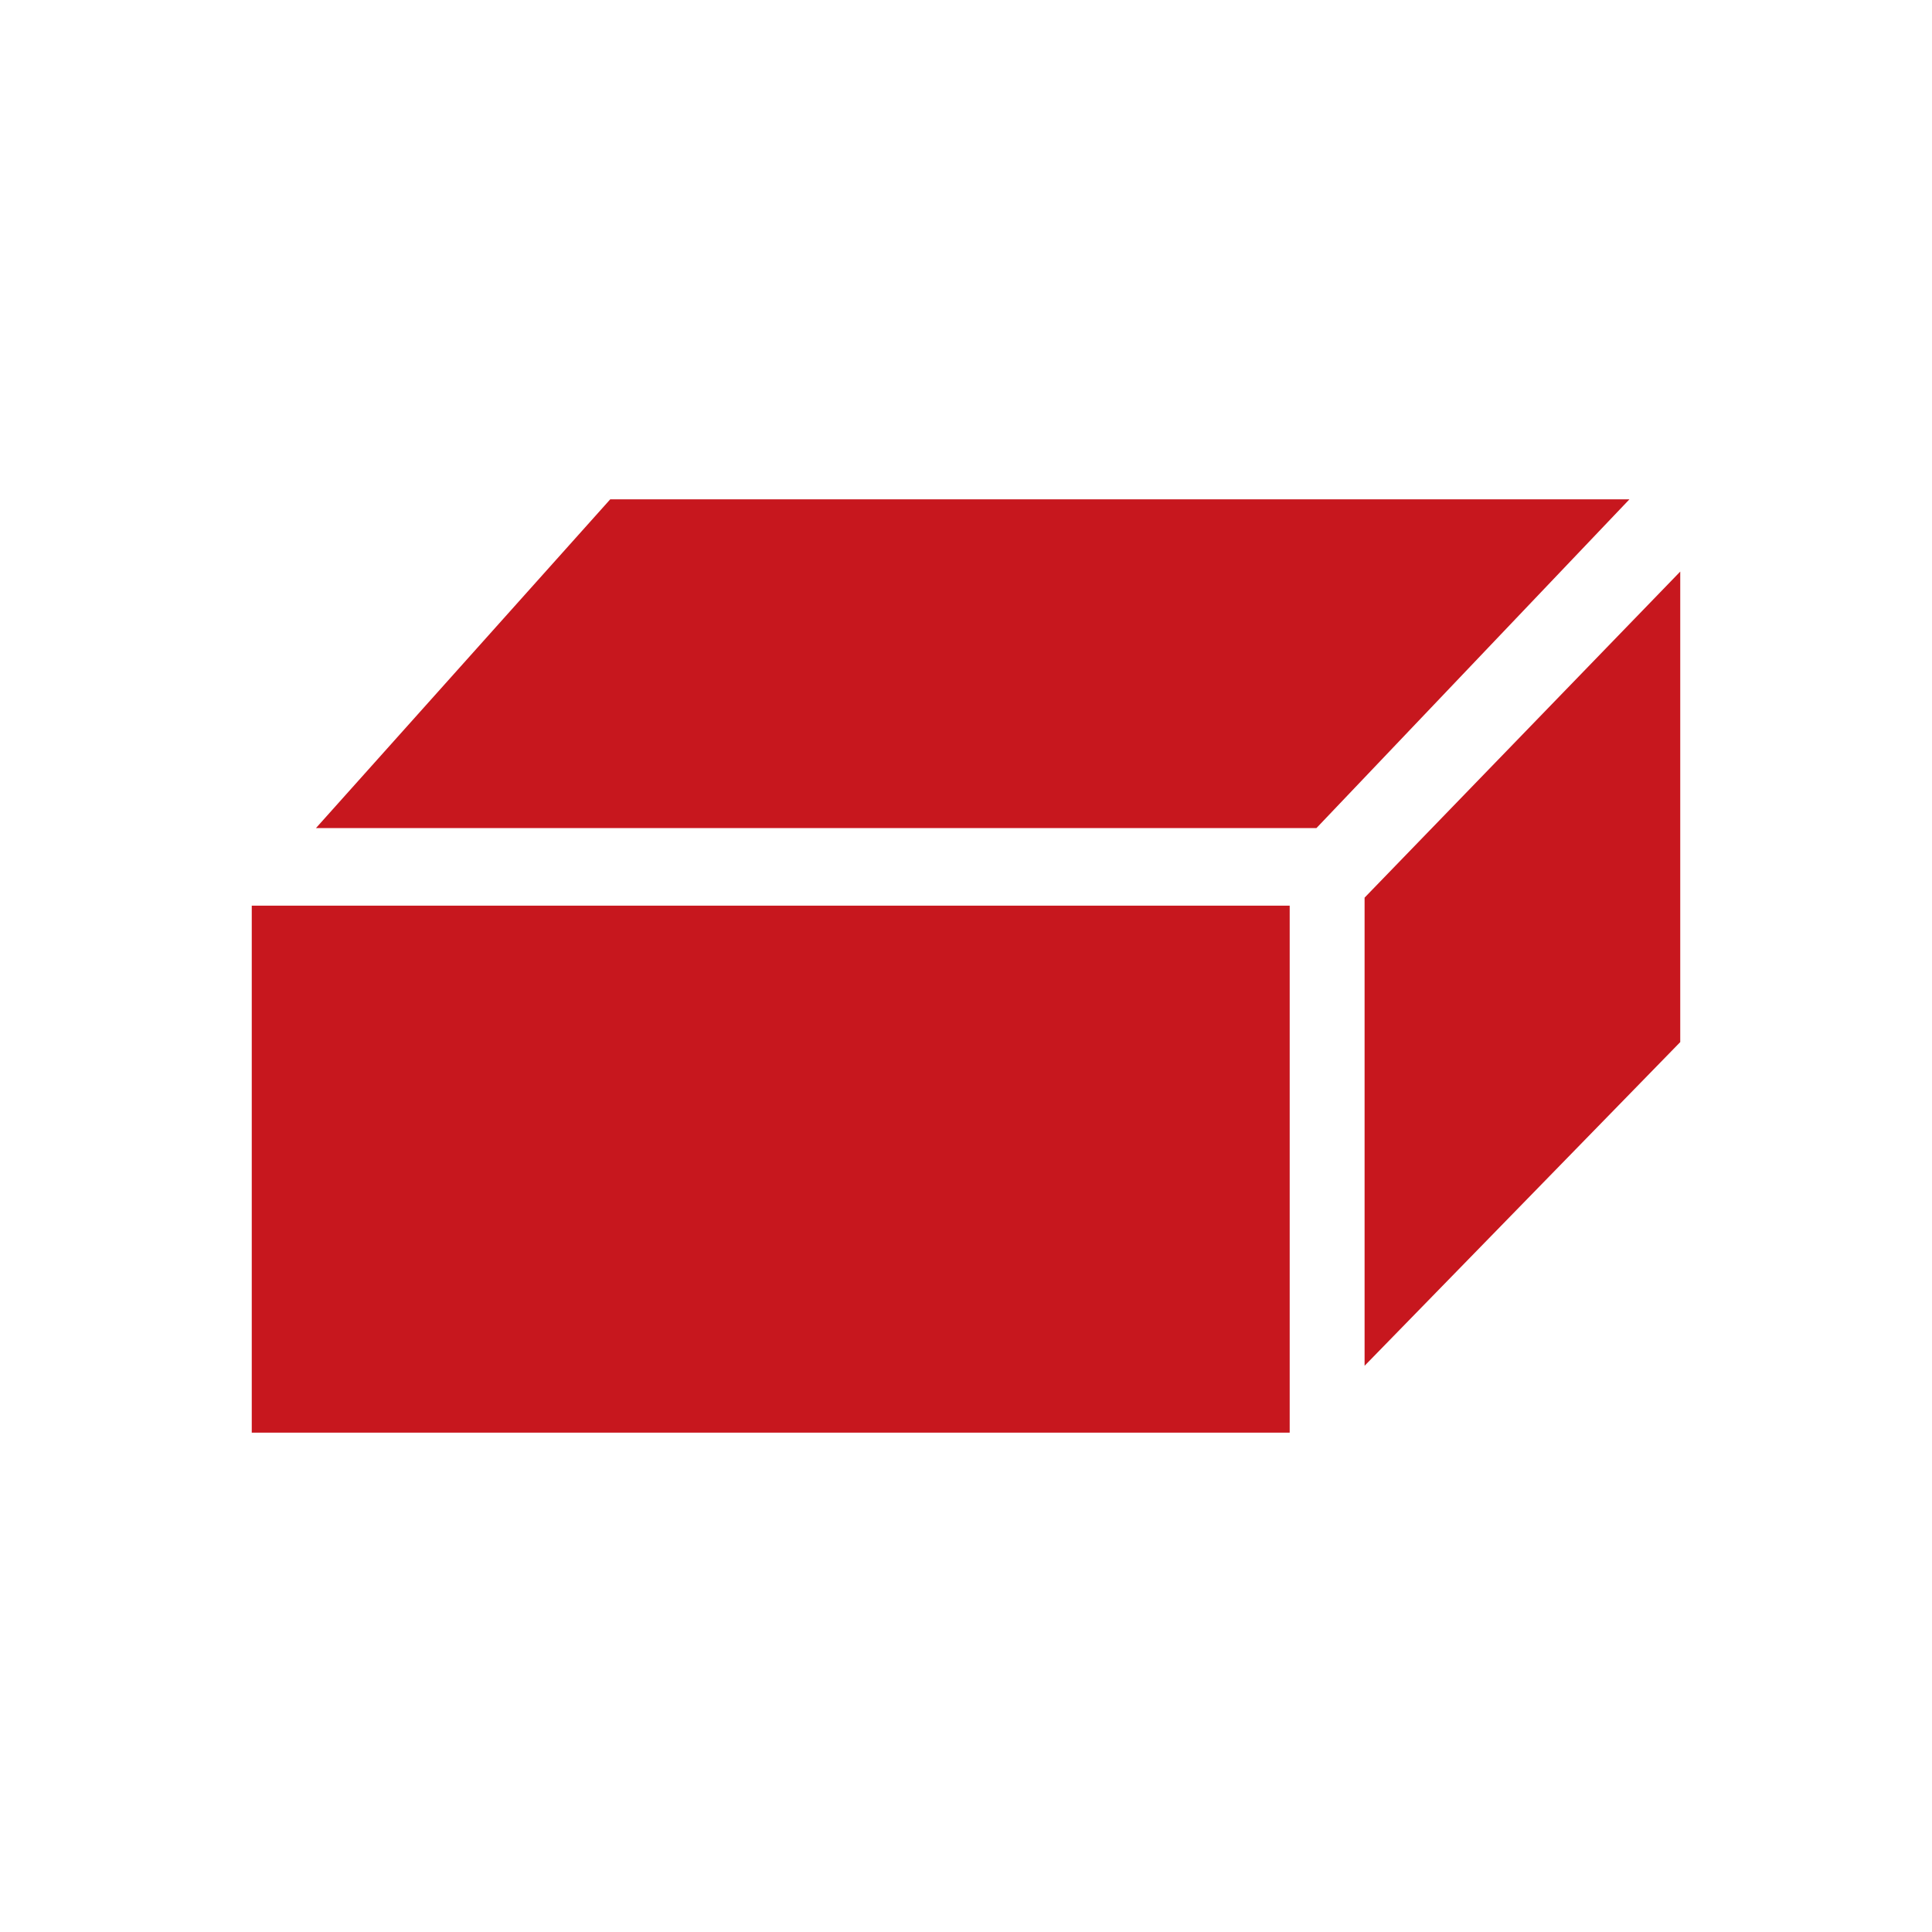
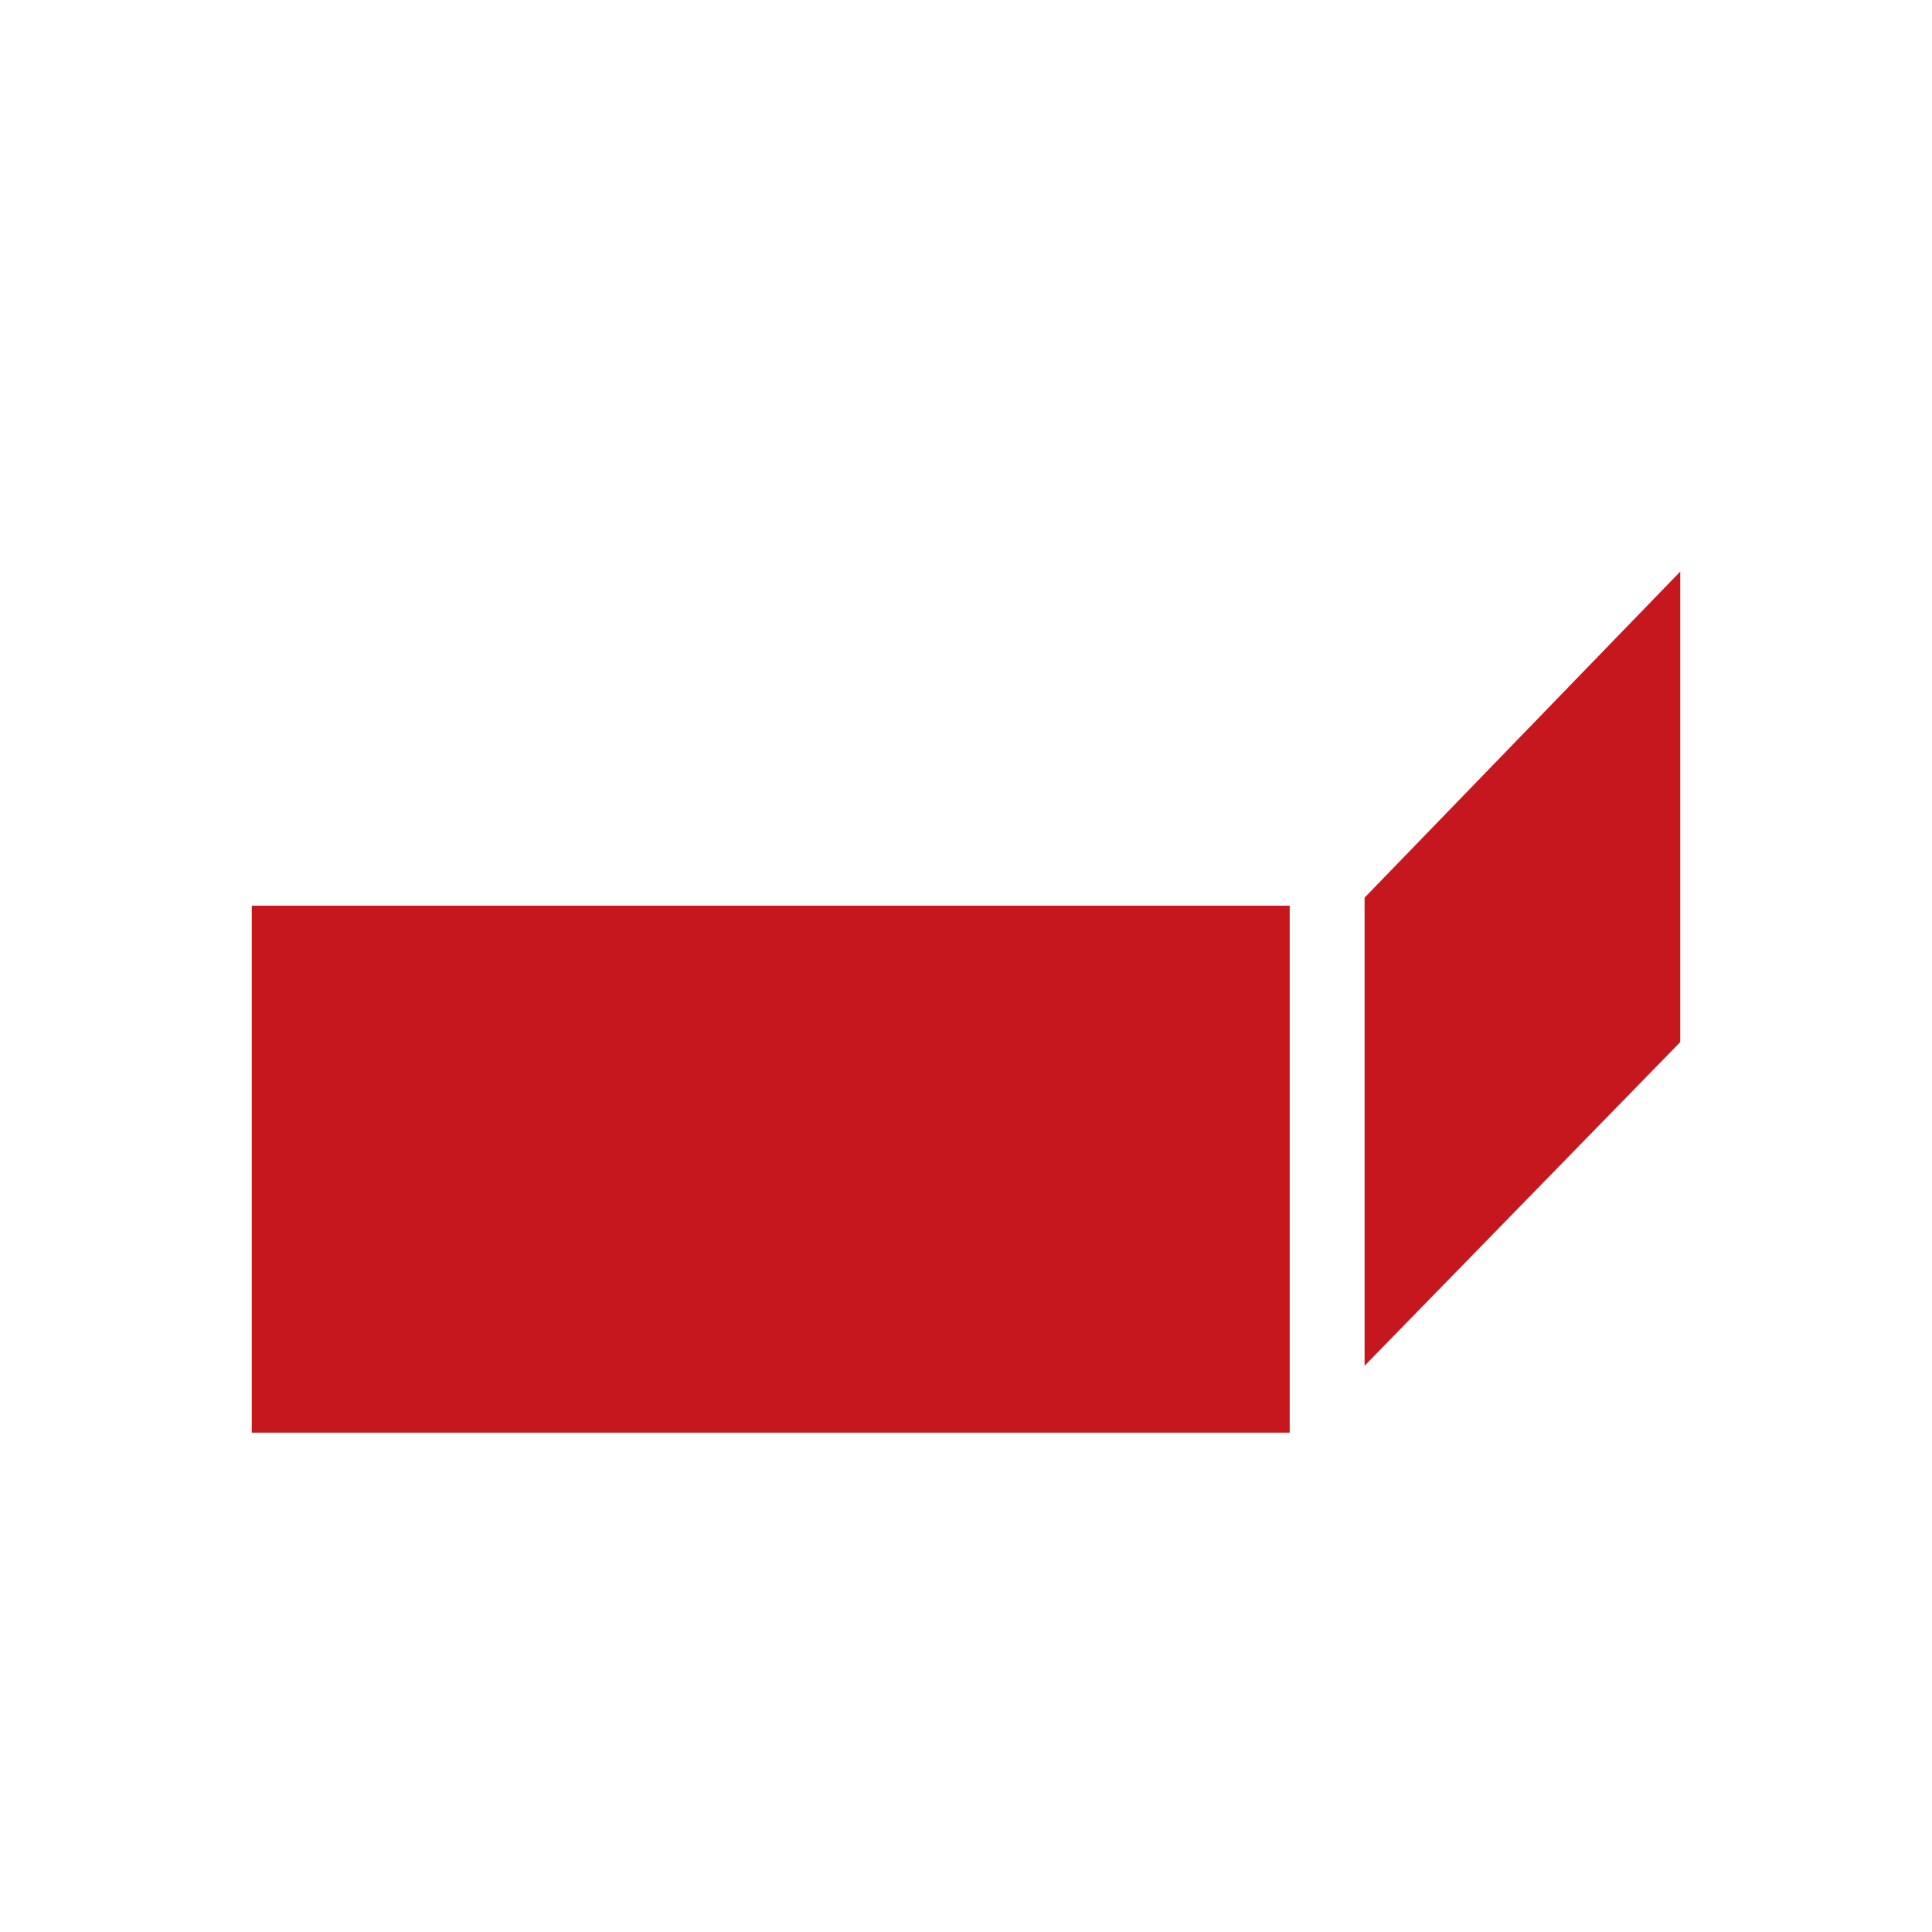
<svg xmlns="http://www.w3.org/2000/svg" viewBox="0 0 65 65">
  <defs>
    <style>.cls-1{fill:#c7171e;}</style>
  </defs>
  <title>icon</title>
  <g id="圖層_1" data-name="圖層 1">
-     <polygon class="cls-1" points="20.53 16.8 10.63 27.86 44.29 27.86 54.82 16.8 20.53 16.8" />
    <rect class="cls-1" x="8.47" y="30.47" width="34.92" height="17.73" />
    <polygon class="cls-1" points="45.91 30.2 45.91 45.95 56.53 35.06 56.53 19.23 45.91 30.2" />
  </g>
</svg>